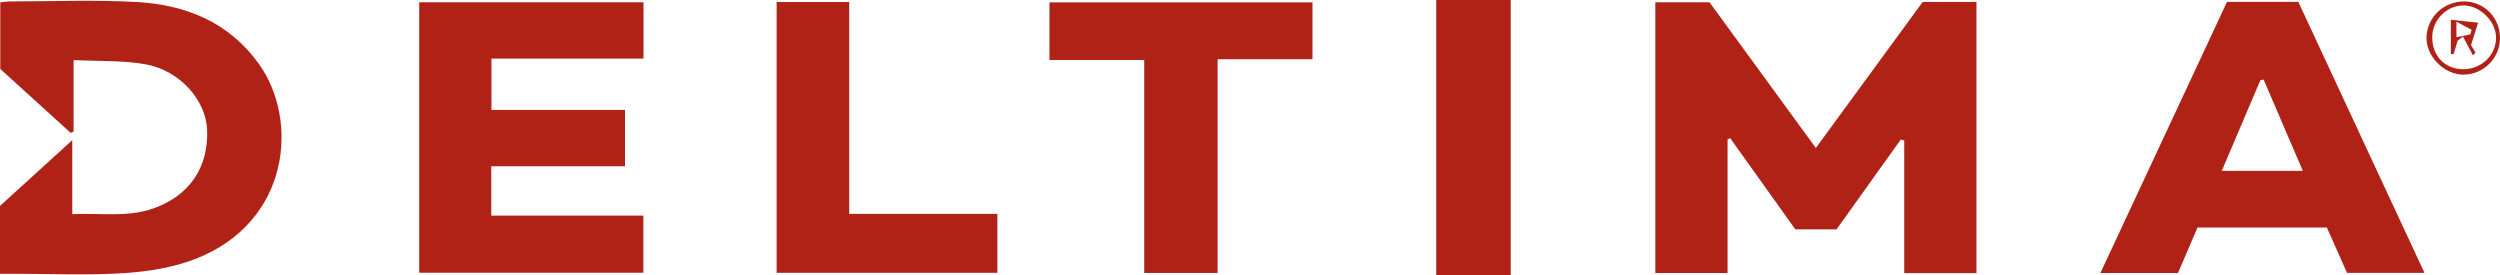
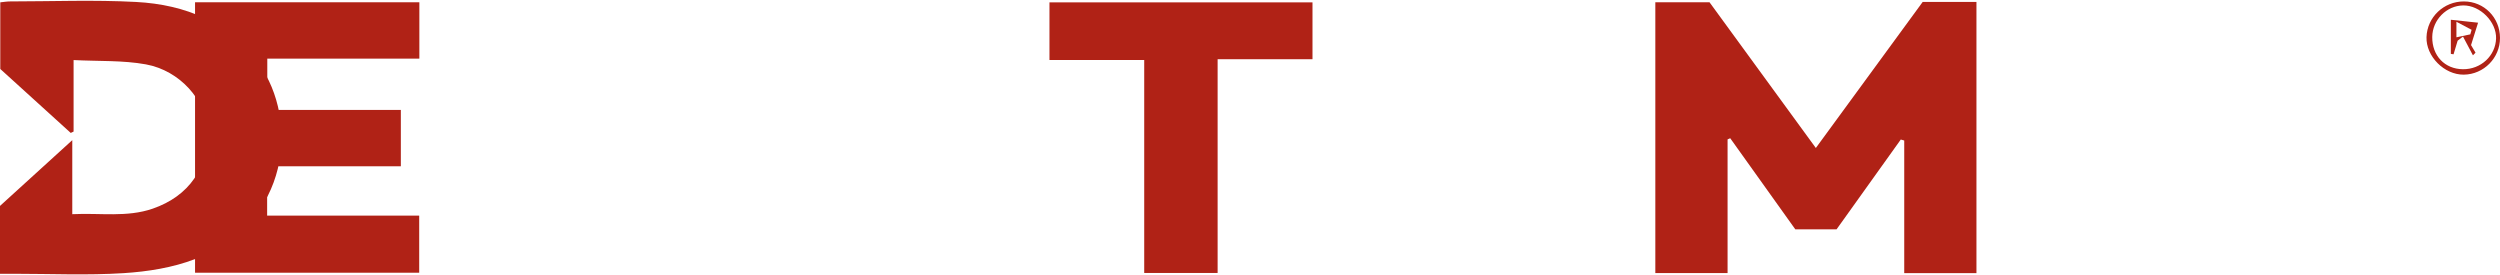
<svg xmlns="http://www.w3.org/2000/svg" id="Layer_2" data-name="Layer 2" viewBox="0 0 802.12 88.35">
  <defs>
    <style>
      .cls-1 {
        fill: #b02216;
        stroke-width: 0px;
      }
    </style>
  </defs>
  <g id="Layer_1-2" data-name="Layer 1">
    <path class="cls-1" d="M610.97,45.1v42.54h23.17V.62h-17.25c-11.3,15.45-22.61,30.9-34.28,46.86-11.73-16.07-22.96-31.47-34.11-46.75h-17.39v86.89h23.18v-42.9c.28-.12.56-.25.85-.37,6.97,9.77,13.95,19.53,20.88,29.23h13.24c6.92-9.68,13.76-19.25,20.61-28.82.37.11.74.22,1.11.33Z" />
-     <path class="cls-1" d="M134.5,87.5h71.92v-18.32h-48.79v-15.83h42.9v-18.08h-42.85v-16.46h48.79V.73h-71.97v86.77Z" />
+     <path class="cls-1" d="M134.5,87.5v-18.32h-48.79v-15.83h42.9v-18.08h-42.85v-16.46h48.79V.73h-71.97v86.77Z" />
    <path class="cls-1" d="M43.69.63C30.22-.09,16.69.45,3.19.46c-.97,0-1.94.17-3.1.29v21.38c7.44,6.75,15.02,13.64,22.61,20.52.3-.15.61-.29.91-.44v-22.94c8.1.42,15.8.04,23.19,1.38,10.95,1.99,19.25,11.53,19.65,20.91.53,12.2-5.74,21.34-17.46,25.39-8.26,2.85-16.74,1.33-25.8,1.77v-23.75c-8.27,7.53-15.74,14.32-23.19,21.1v21.77c1.74,0,3.08,0,4.42,0,11.75,0,23.53.54,35.24-.2,7.73-.49,15.75-1.75,22.93-4.52,30.56-11.82,33.39-44.58,20.48-62.6C73.46,7.09,59.5,1.48,43.69.63Z" />
-     <path class="cls-1" d="M705.06,73h41.51c2.19,4.92,4.39,9.88,6.47,14.55h24.85c-13.66-29.35-27.11-58.23-40.48-86.96h-22.87c-13.47,28.85-26.95,57.71-40.64,87.02h24.9c2.11-4.92,4.16-9.72,6.26-14.61ZM725.23,25.76c.35-.08.69-.17,1.04-.25,4.1,9.55,8.2,19.1,12.59,29.32h-26.01c4.25-9.99,8.31-19.53,12.37-29.07Z" />
    <path class="cls-1" d="M336.72,19.25h30.4v68.33h23.55V19h30.44V.76h-84.39v18.49Z" />
-     <path class="cls-1" d="M272.47.64h-23.29v86.89h70.83v-18.91h-47.54V.64Z" />
-     <path class="cls-1" d="M484.71,0h-23.89v88.35h23.89V0Z" />
    <path class="cls-1" d="M790.55.46c-6.49-.01-11.8,5.06-12.01,11.44-.2,6.18,5.71,12.12,11.97,12.05,6.42-.08,11.63-5.36,11.61-11.79-.01-6.54-5.11-11.69-11.57-11.7ZM790.23,22.21c-5.85-.06-9.91-4.33-9.85-10.36.06-5.46,4.58-10.06,9.96-10.11,5.41-.05,10.69,5.28,10.52,10.61-.17,5.55-4.88,9.92-10.63,9.86Z" />
    <path class="cls-1" d="M786.35,6.35v10.94c.29.04.58.09.87.13.44-1.46.88-2.91,1.31-4.37.57-.44,1.14-.88,1.72-1.32,1.06,2.01,2.13,4.02,3.19,6.02.28-.28.55-.57.83-.85-.62-1.04-1.23-2.08-1.44-2.43.86-2.73,1.42-4.53,2.26-7.19-3.53-.38-6.09-.66-8.73-.94ZM792.59,11.02c-1.33.28-2.65.57-4.45.95v-4.99c2.08,1.1,3.47,1.84,4.87,2.58-.14.49-.28.97-.42,1.46Z" />
  </g>
</svg>